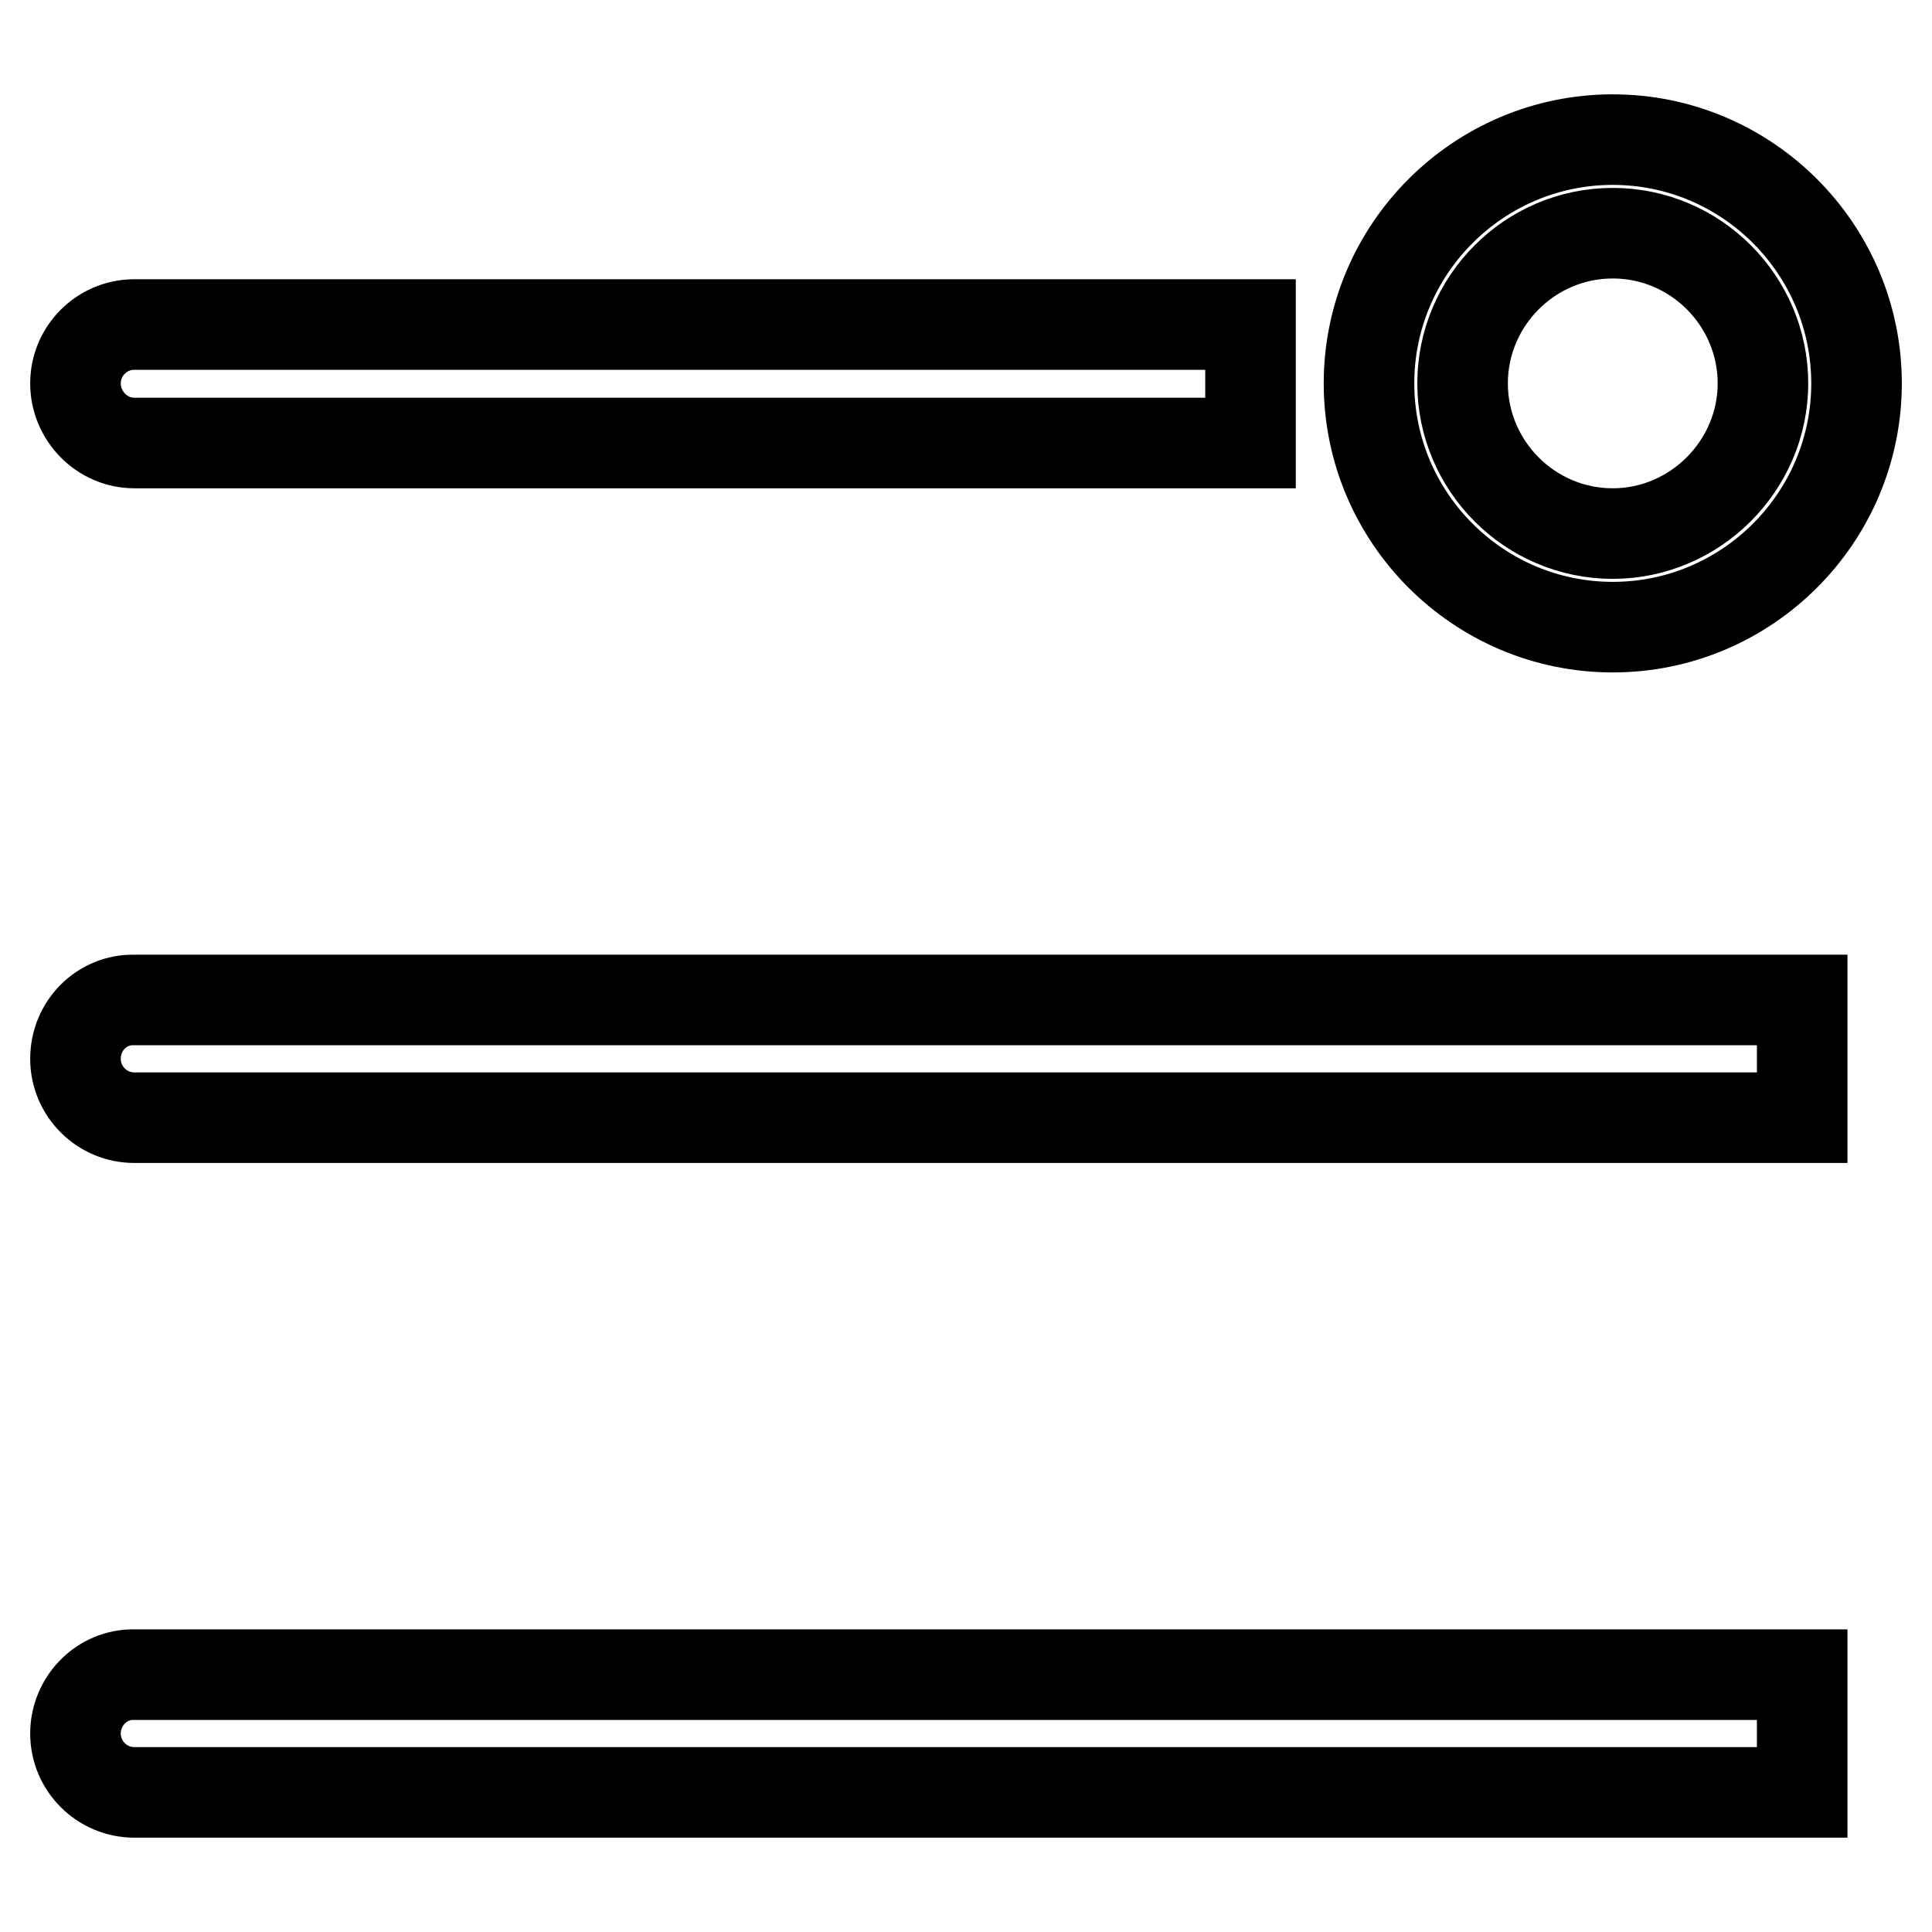
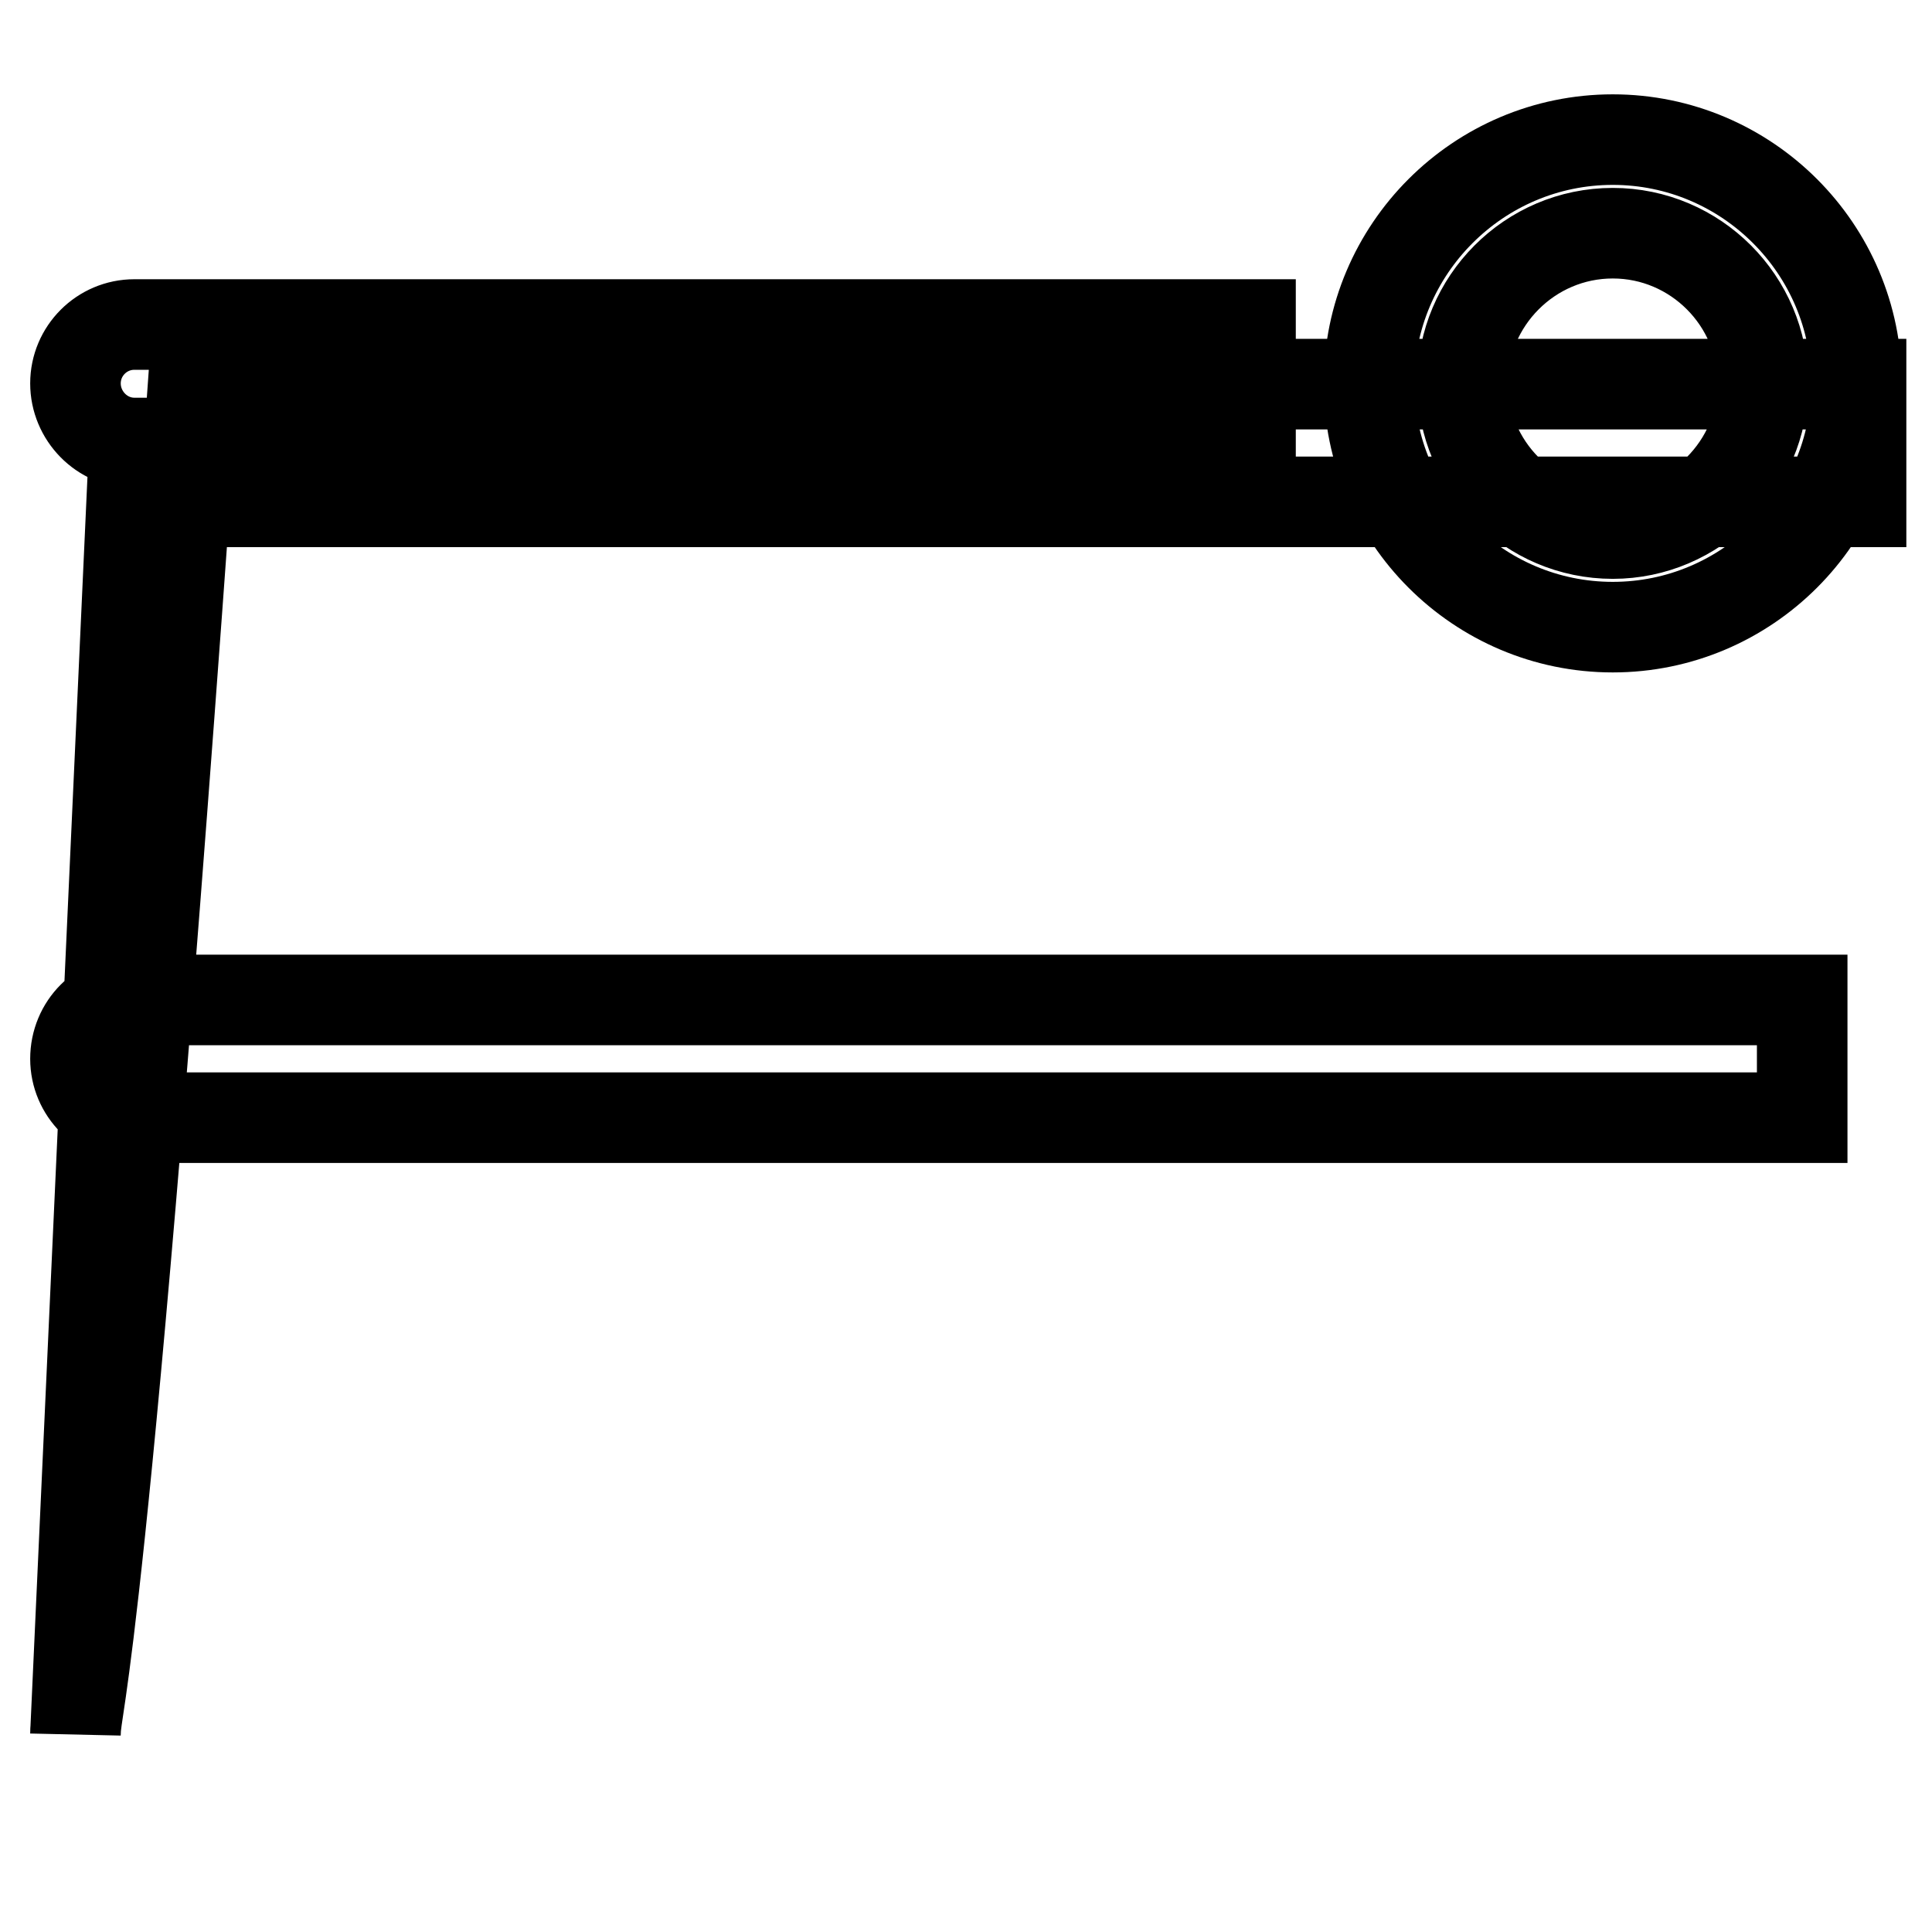
<svg xmlns="http://www.w3.org/2000/svg" version="1.1" x="0px" y="0px" viewBox="0 0 256 256" enable-background="new 0 0 256 256" xml:space="preserve">
  <g>
-     <path stroke-width="12" fill-opacity="0" stroke="#000000" d="M10,140.3c0,4.3,3.5,7.8,7.8,7.8h221v-7.8v-7.8h-221C13.5,132.4,10,135.9,10,140.3z M17.8,58.7h147.9v-7.8 V43H17.8c-4.3,0-7.8,3.5-7.8,7.8S13.5,58.7,17.8,58.7z M10,229.7c0,4.3,3.5,7.8,7.8,7.8h221v-7.8v-7.8h-221 C13.5,221.8,10,225.4,10,229.7z M213.7,83.1c17.8,0,32.3-14.5,32.3-32.3s-14.5-32.3-32.3-32.3c-17.8,0-32.3,14.5-32.3,32.3 S195.9,83.1,213.7,83.1z M213.7,30.9c11,0,19.9,9,19.9,19.9s-9,19.9-19.9,19.9c-11,0-19.9-9-19.9-19.9S202.7,30.9,213.7,30.9z" />
+     <path stroke-width="12" fill-opacity="0" stroke="#000000" d="M10,140.3c0,4.3,3.5,7.8,7.8,7.8h221v-7.8v-7.8h-221C13.5,132.4,10,135.9,10,140.3z M17.8,58.7h147.9v-7.8 V43H17.8c-4.3,0-7.8,3.5-7.8,7.8S13.5,58.7,17.8,58.7z c0,4.3,3.5,7.8,7.8,7.8h221v-7.8v-7.8h-221 C13.5,221.8,10,225.4,10,229.7z M213.7,83.1c17.8,0,32.3-14.5,32.3-32.3s-14.5-32.3-32.3-32.3c-17.8,0-32.3,14.5-32.3,32.3 S195.9,83.1,213.7,83.1z M213.7,30.9c11,0,19.9,9,19.9,19.9s-9,19.9-19.9,19.9c-11,0-19.9-9-19.9-19.9S202.7,30.9,213.7,30.9z" />
  </g>
</svg>